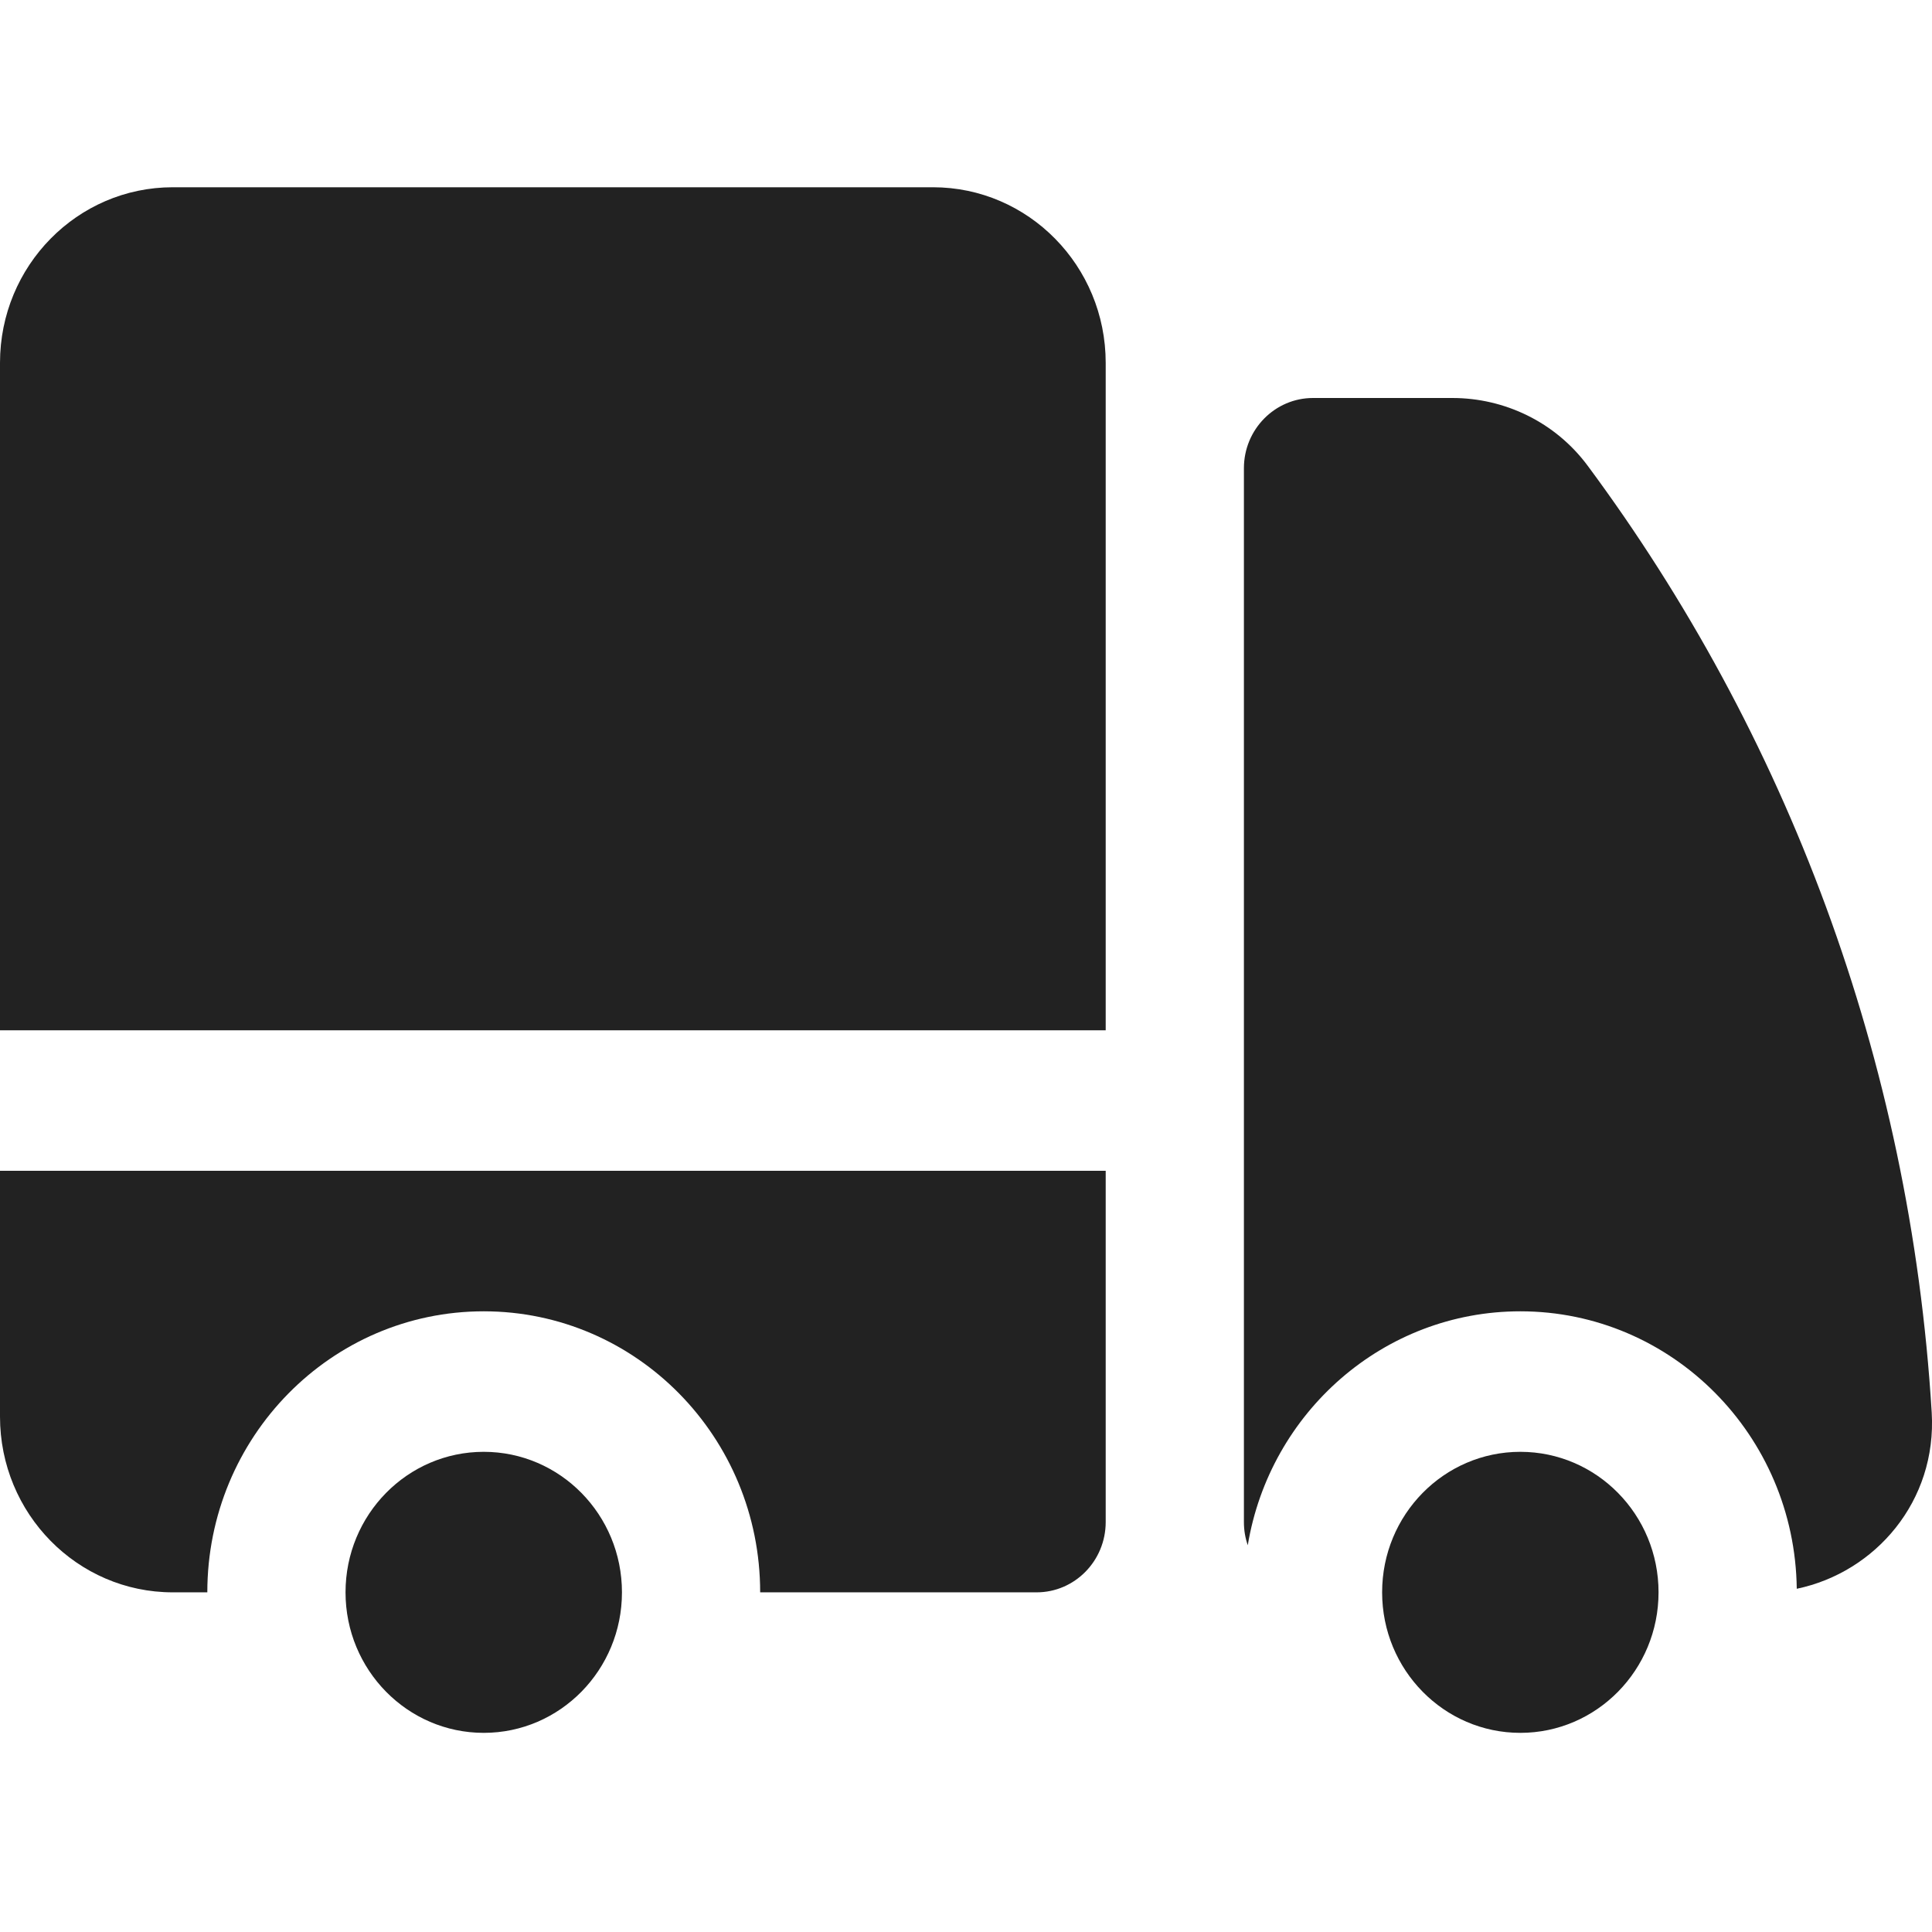
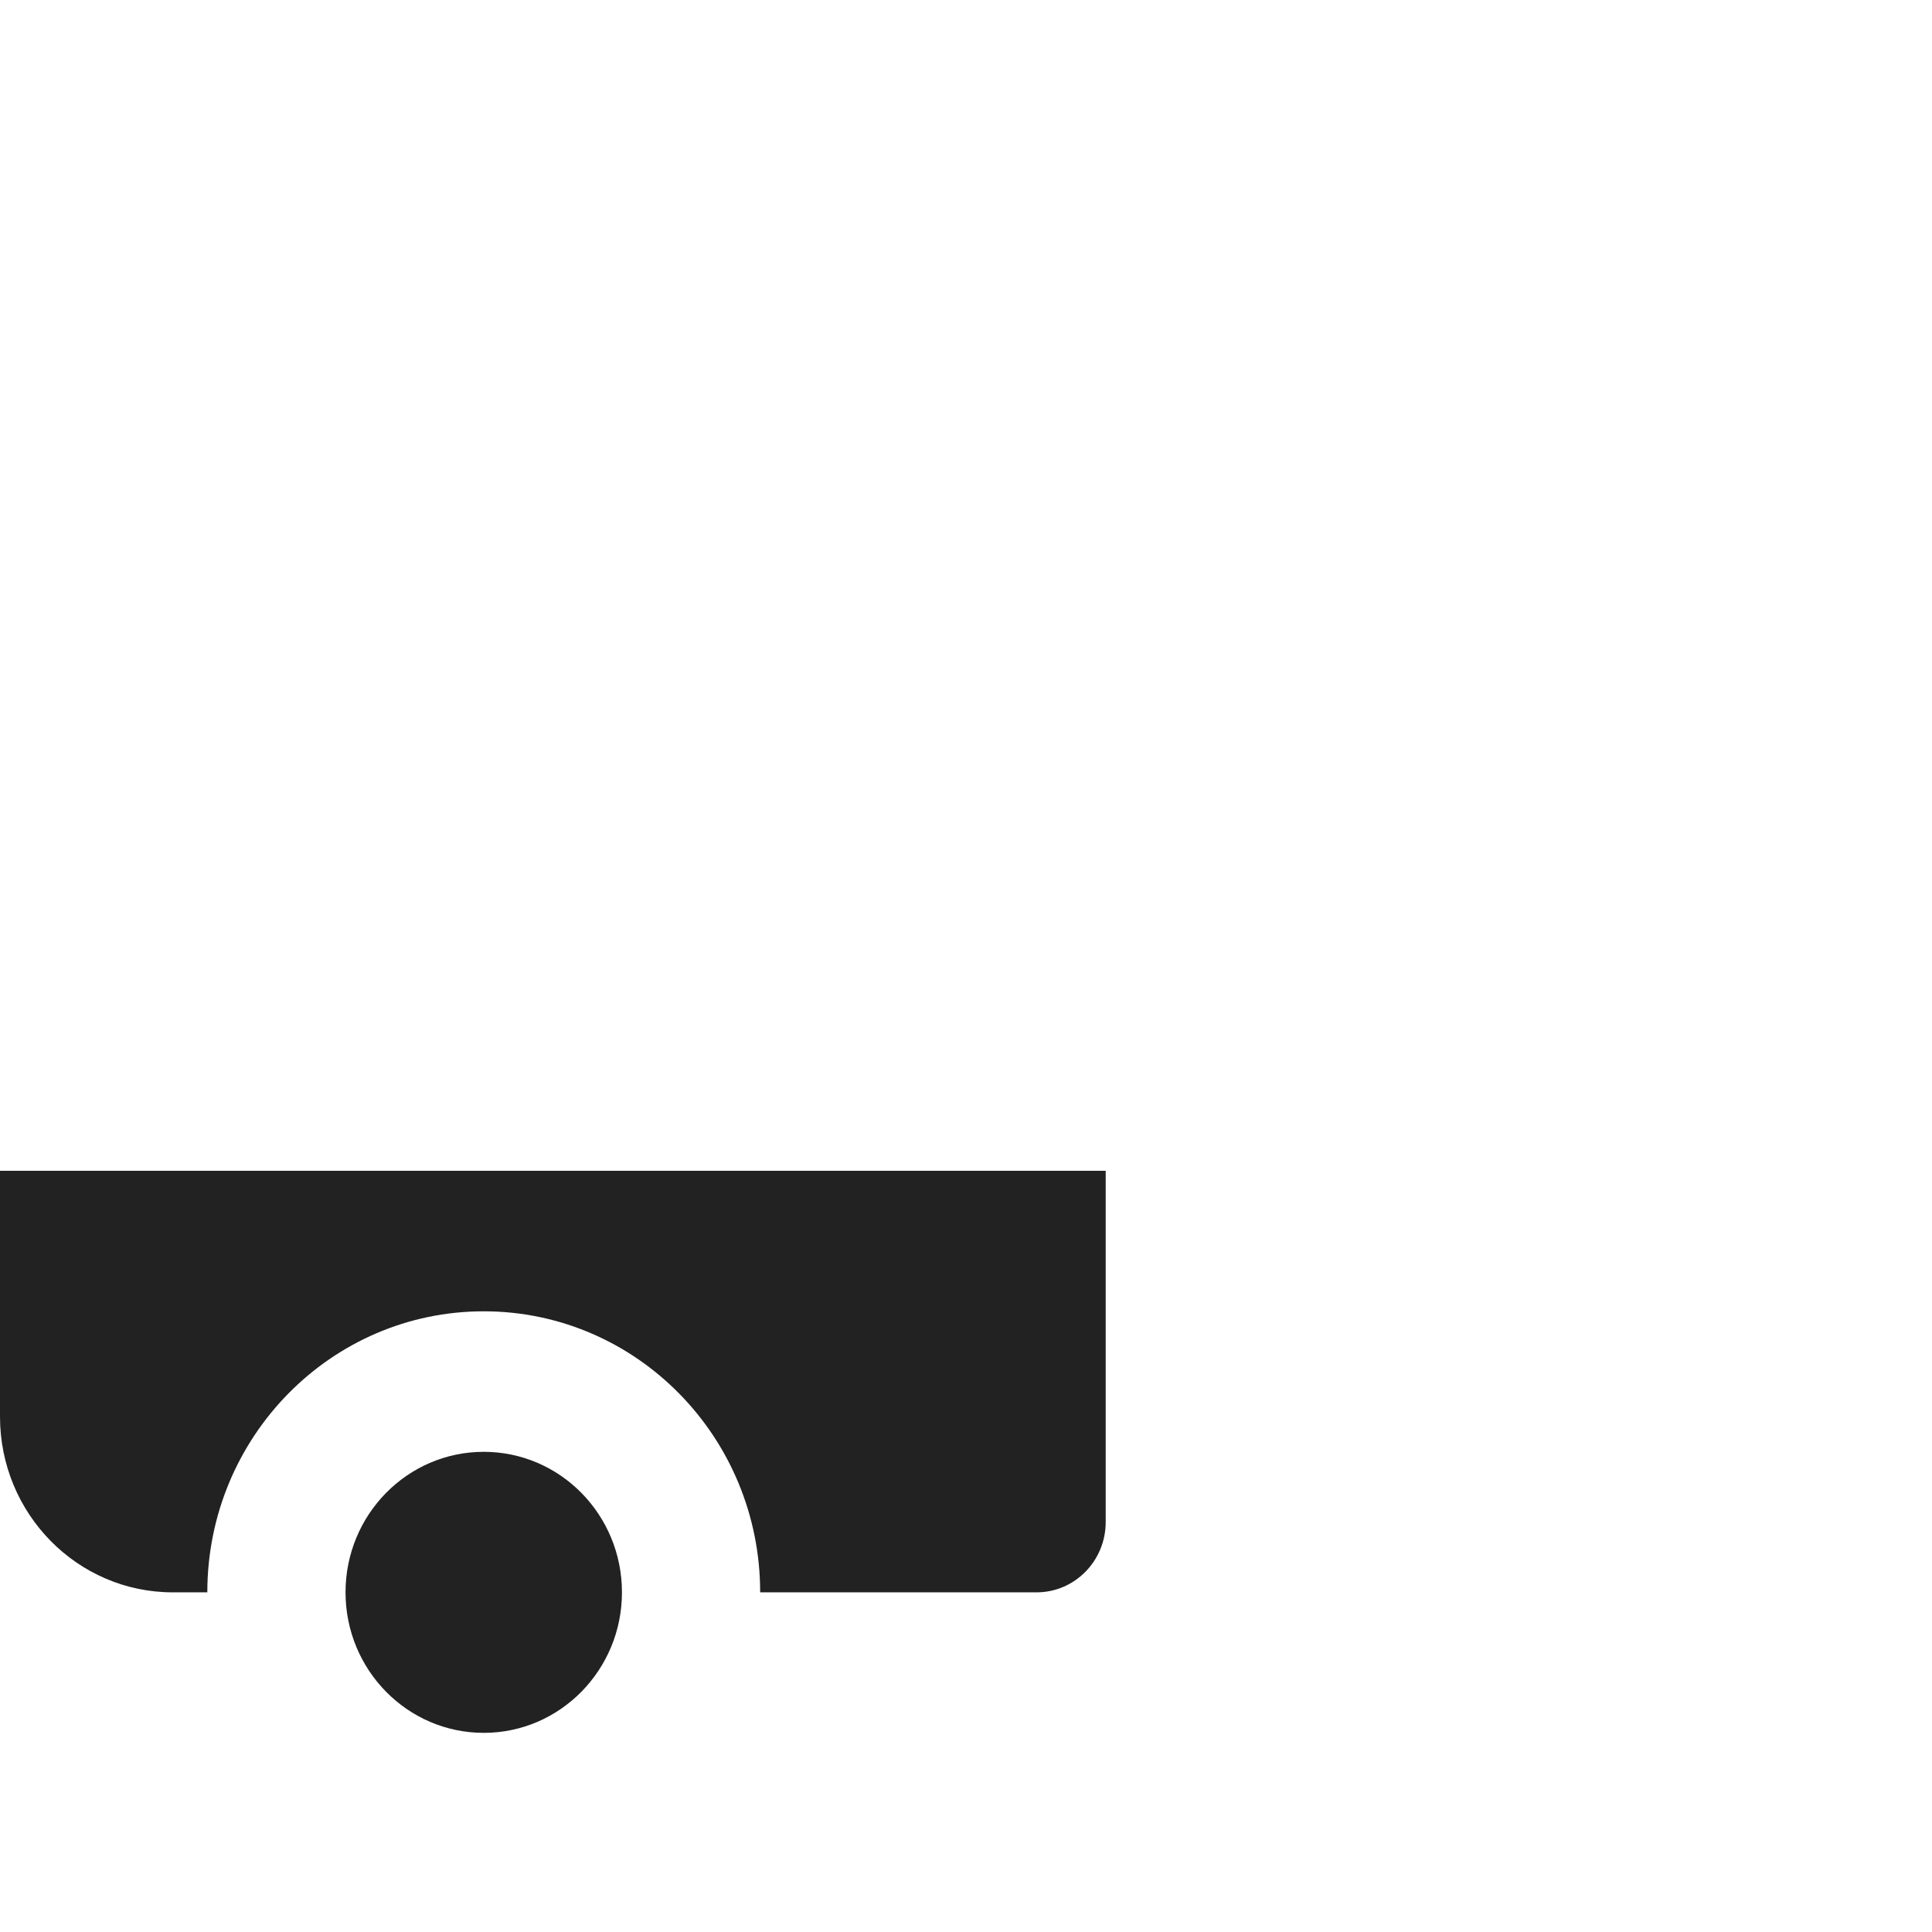
<svg xmlns="http://www.w3.org/2000/svg" width="26" height="26" viewBox="0 0 26 26" fill="none">
  <g id="General-Header-Icon-DayOfDelivery">
    <g id="Icon-DayOfDelivery">
-       <path d="M2.325 2.52C1.041 2.52 0 3.578 0 4.883V13.865H14.88V4.883C14.88 3.578 13.839 2.52 12.555 2.52H2.325Z" fill="#222222" />
      <path d="M14.88 15.756H0V19.065C0 20.37 1.041 21.429 2.325 21.429H2.79C2.79 19.34 4.456 17.647 6.51 17.647C8.565 17.647 10.23 19.34 10.23 21.429H13.95C14.464 21.429 14.88 21.005 14.88 20.483V15.756Z" fill="#222222" />
      <path d="M8.37 21.429C8.37 20.384 7.537 19.538 6.51 19.538C5.483 19.538 4.65 20.384 4.65 21.429C4.65 22.473 5.483 23.32 6.51 23.32C7.537 23.32 8.37 22.473 8.37 21.429Z" fill="#222222" />
-       <path d="M17.67 5.356C17.157 5.356 16.74 5.779 16.74 6.301V20.483C16.74 20.593 16.758 20.698 16.792 20.795C17.088 19.008 18.618 17.647 20.46 17.647C22.499 17.647 24.155 19.314 24.18 21.381C25.238 21.16 26.068 20.202 25.996 19.008C25.707 14.242 24.028 9.858 21.368 6.27C20.929 5.677 20.245 5.356 19.545 5.356H17.67Z" fill="#222222" />
-       <path d="M22.32 21.429C22.32 20.384 21.487 19.538 20.46 19.538C19.433 19.538 18.6 20.384 18.6 21.429C18.6 22.473 19.433 23.32 20.46 23.32C21.487 23.32 22.32 22.473 22.32 21.429Z" fill="#222222" />
    </g>
  </g>
</svg>